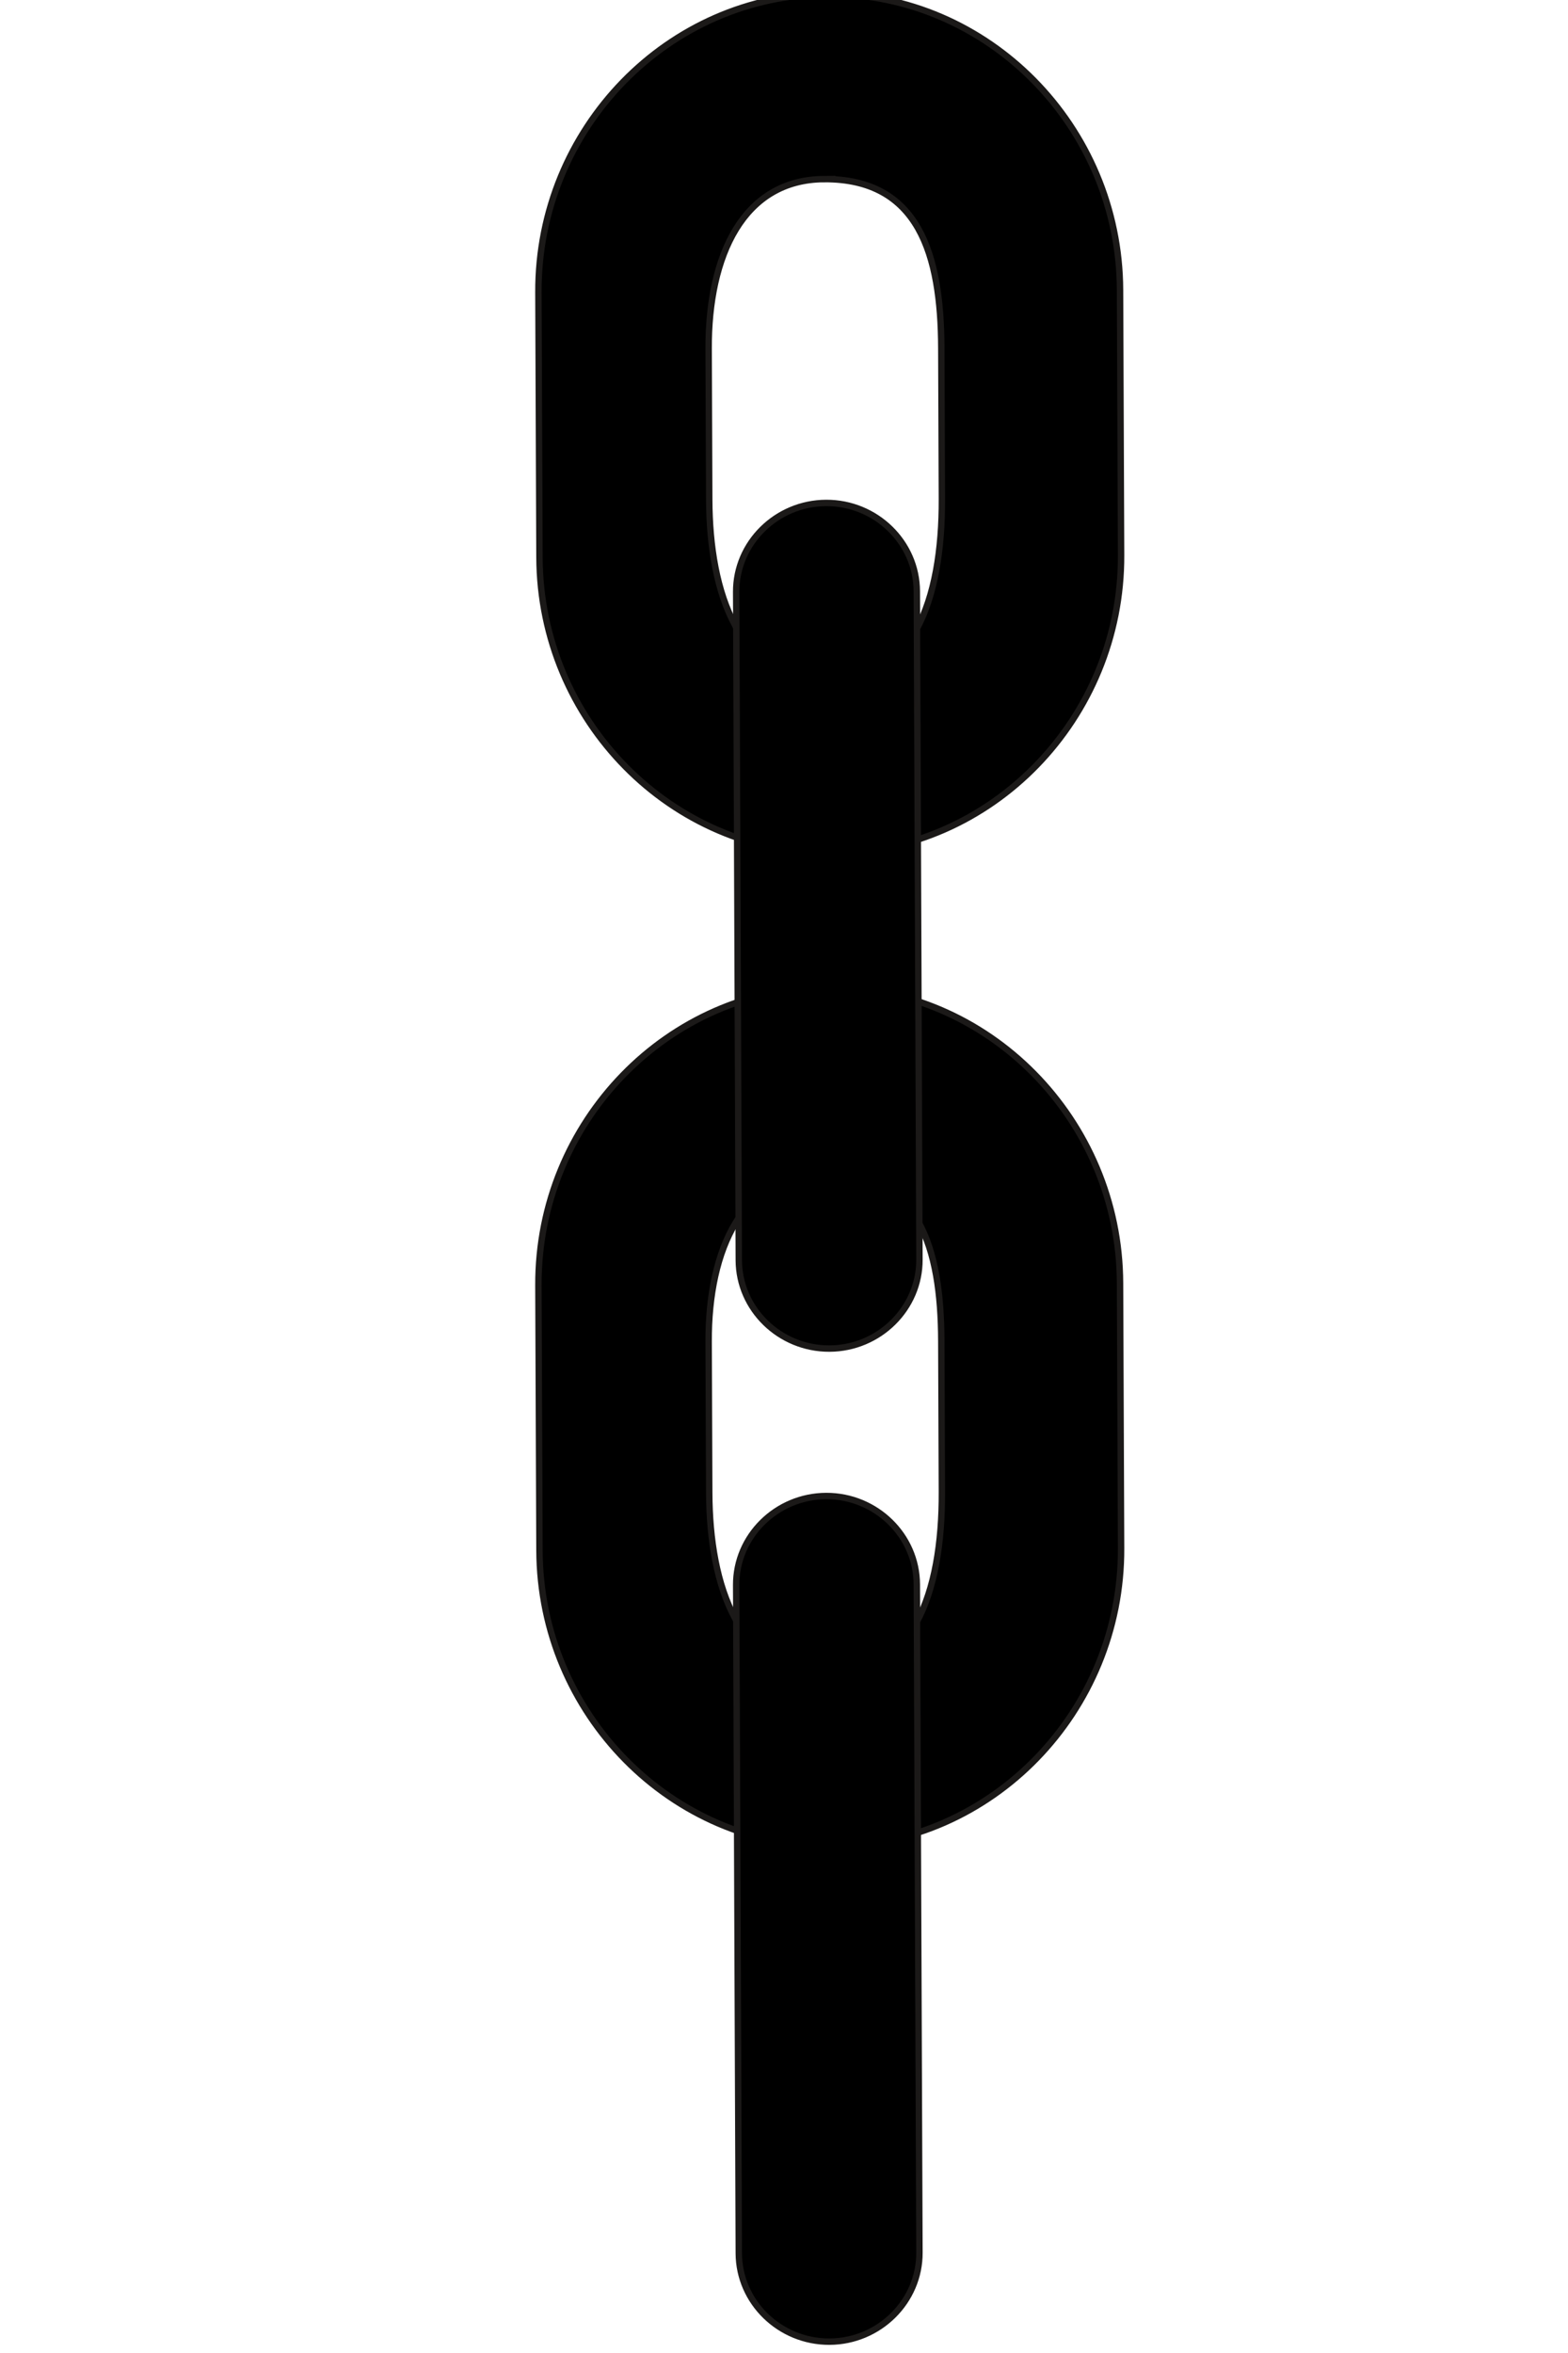
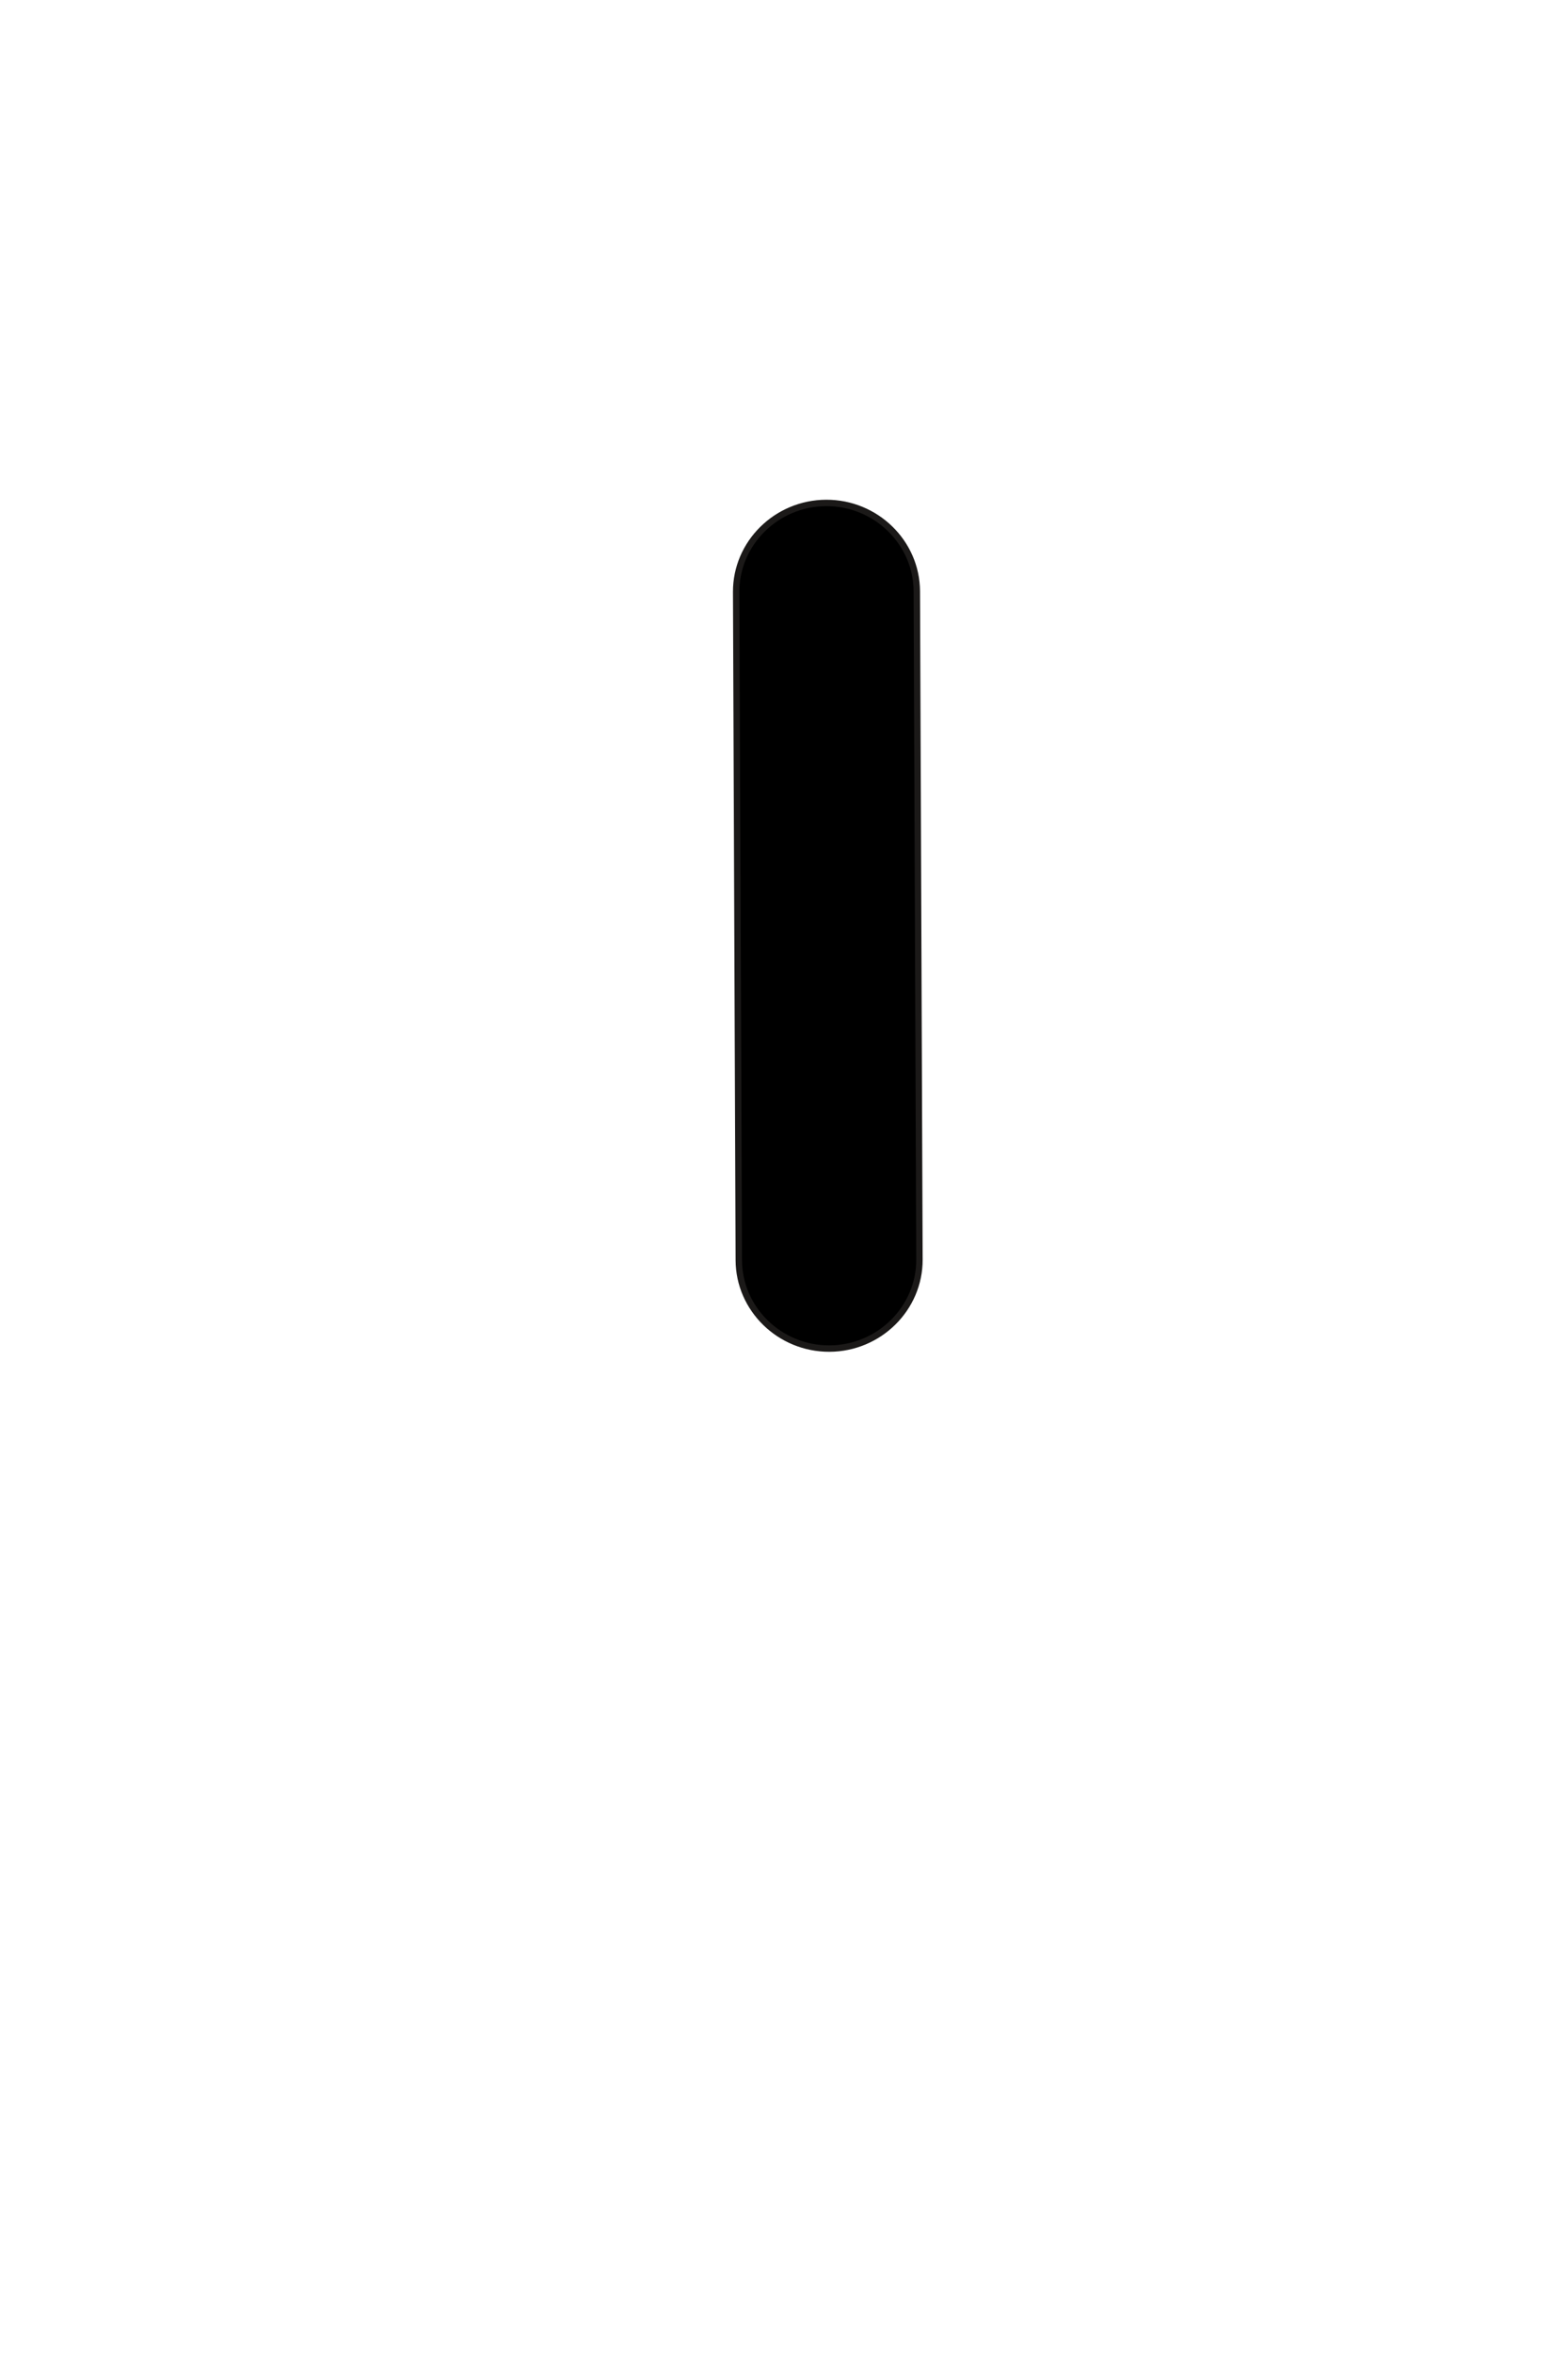
<svg xmlns="http://www.w3.org/2000/svg" width="14mm" height="21mm" version="1.1" viewBox="0 0 14 21">
  <g fill-rule="evenodd" stroke="#1b1918" stroke-width=".216">
    <g transform="matrix(.229 -.133 .133 .229 -109.02 -82.793)">
-       <path d="m206.41 519.89 2e-4 1e-4c4.674 2.69 6.25 8.797 3.503 13.57l-4.457 7.745c-2.747 4.774-8.819 6.478-13.493 3.788l-2e-4 -1e-4c-4.674-2.69-6.25-8.797-3.503-13.57l4.457-7.745c2.747-4.774 8.819-6.478 13.493-3.788zm-3.243 5.332c2.766 1.592 2.12 4.18 0.556 6.897l-2.537 4.408c-1.733 3.011-3.973 4.821-6.372 3.44-2.666-1.535-1.99-4.635-0.426-7.353l2.537-4.408c1.564-2.717 3.875-4.347 6.243-2.984z" />
-       <path d="m197.74 534.69c1.452 0.836 1.969 2.684 1.149 4.109l-11.235 19.521c-0.82 1.424-2.678 1.906-4.13 1.071-1.452-0.836-1.969-2.684-1.149-4.109l11.235-19.521c0.82-1.424 2.678-1.906 4.13-1.071z" />
-     </g>
+       </g>
    <g transform="matrix(.229 -.133 .133 .229 -109.02 -91.656)">
-       <path d="m206.41 519.89 2e-4 1e-4c4.674 2.69 6.25 8.797 3.503 13.57l-4.457 7.745c-2.747 4.774-8.819 6.478-13.493 3.788l-2e-4 -1e-4c-4.674-2.69-6.25-8.797-3.503-13.57l4.457-7.745c2.747-4.774 8.819-6.478 13.493-3.788zm-3.243 5.332c2.766 1.592 2.12 4.18 0.556 6.897l-2.537 4.408c-1.733 3.011-3.973 4.821-6.372 3.44-2.666-1.535-1.99-4.635-0.426-7.353l2.537-4.408c1.564-2.717 3.875-4.347 6.243-2.984z" />
      <path d="m197.74 534.69c1.452 0.836 1.969 2.684 1.149 4.109l-11.235 19.521c-0.82 1.424-2.678 1.906-4.13 1.071-1.452-0.836-1.969-2.684-1.149-4.109l11.235-19.521c0.82-1.424 2.678-1.906 4.13-1.071z" />
    </g>
  </g>
</svg>